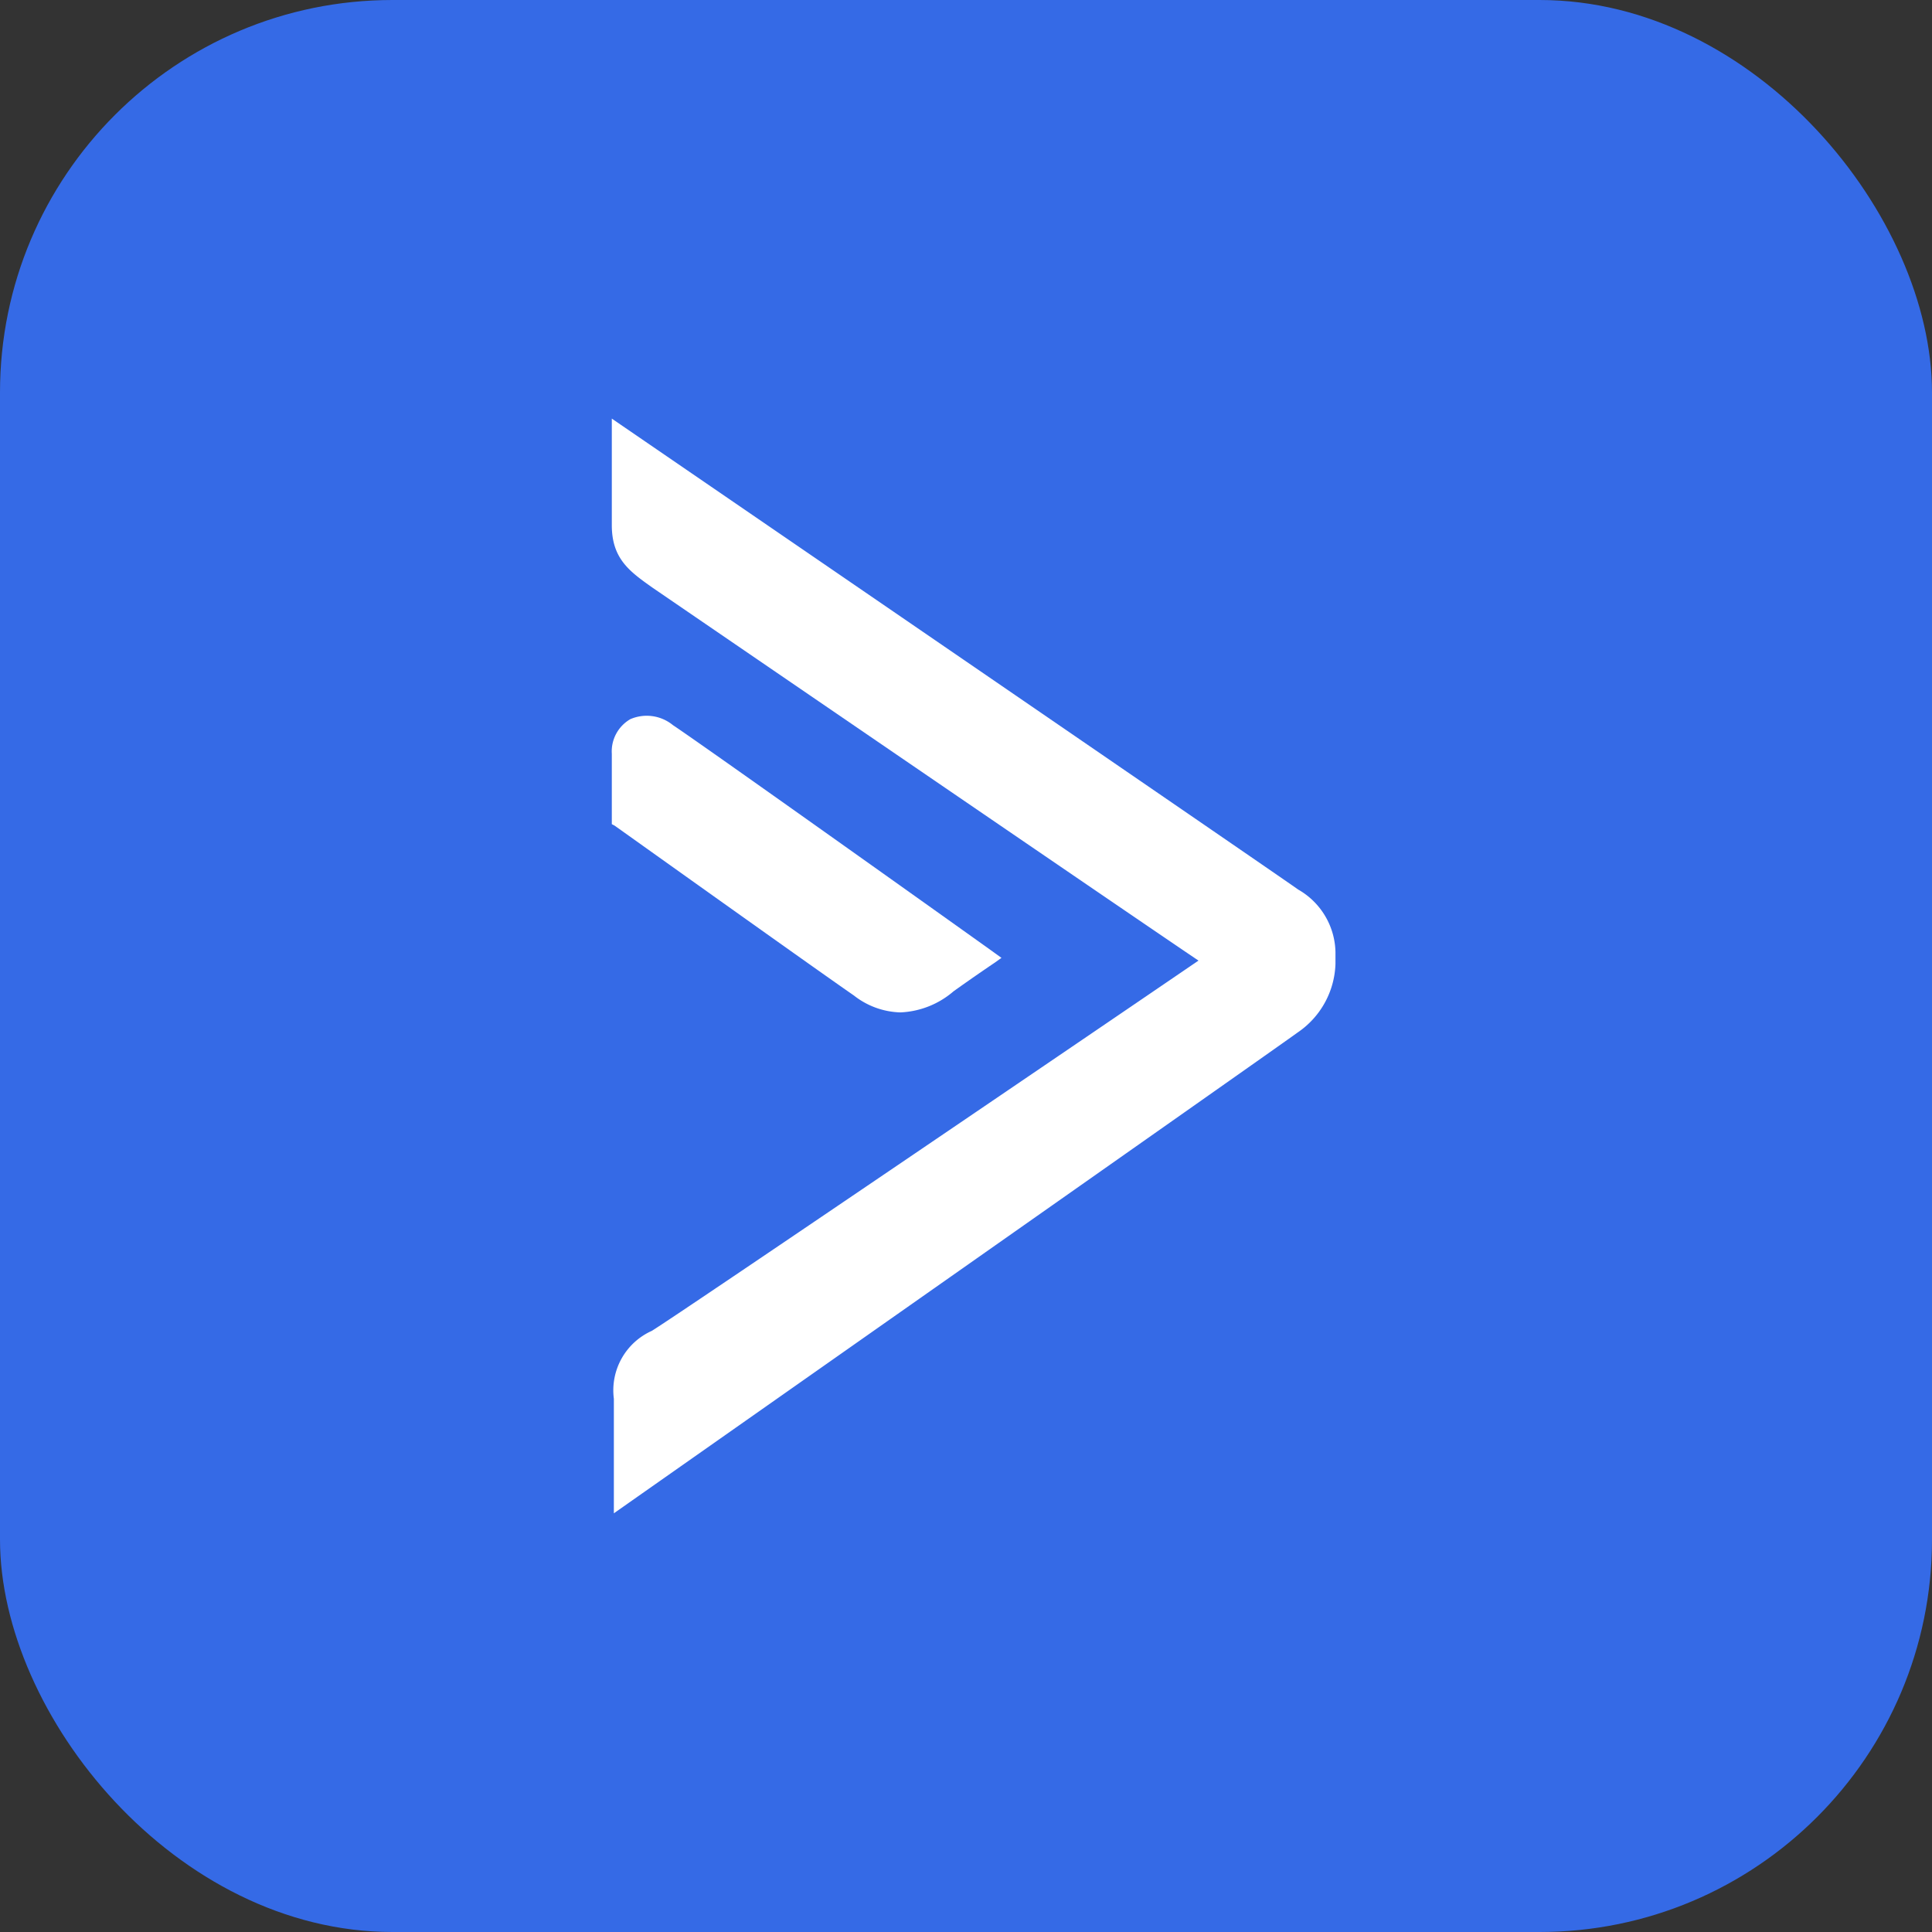
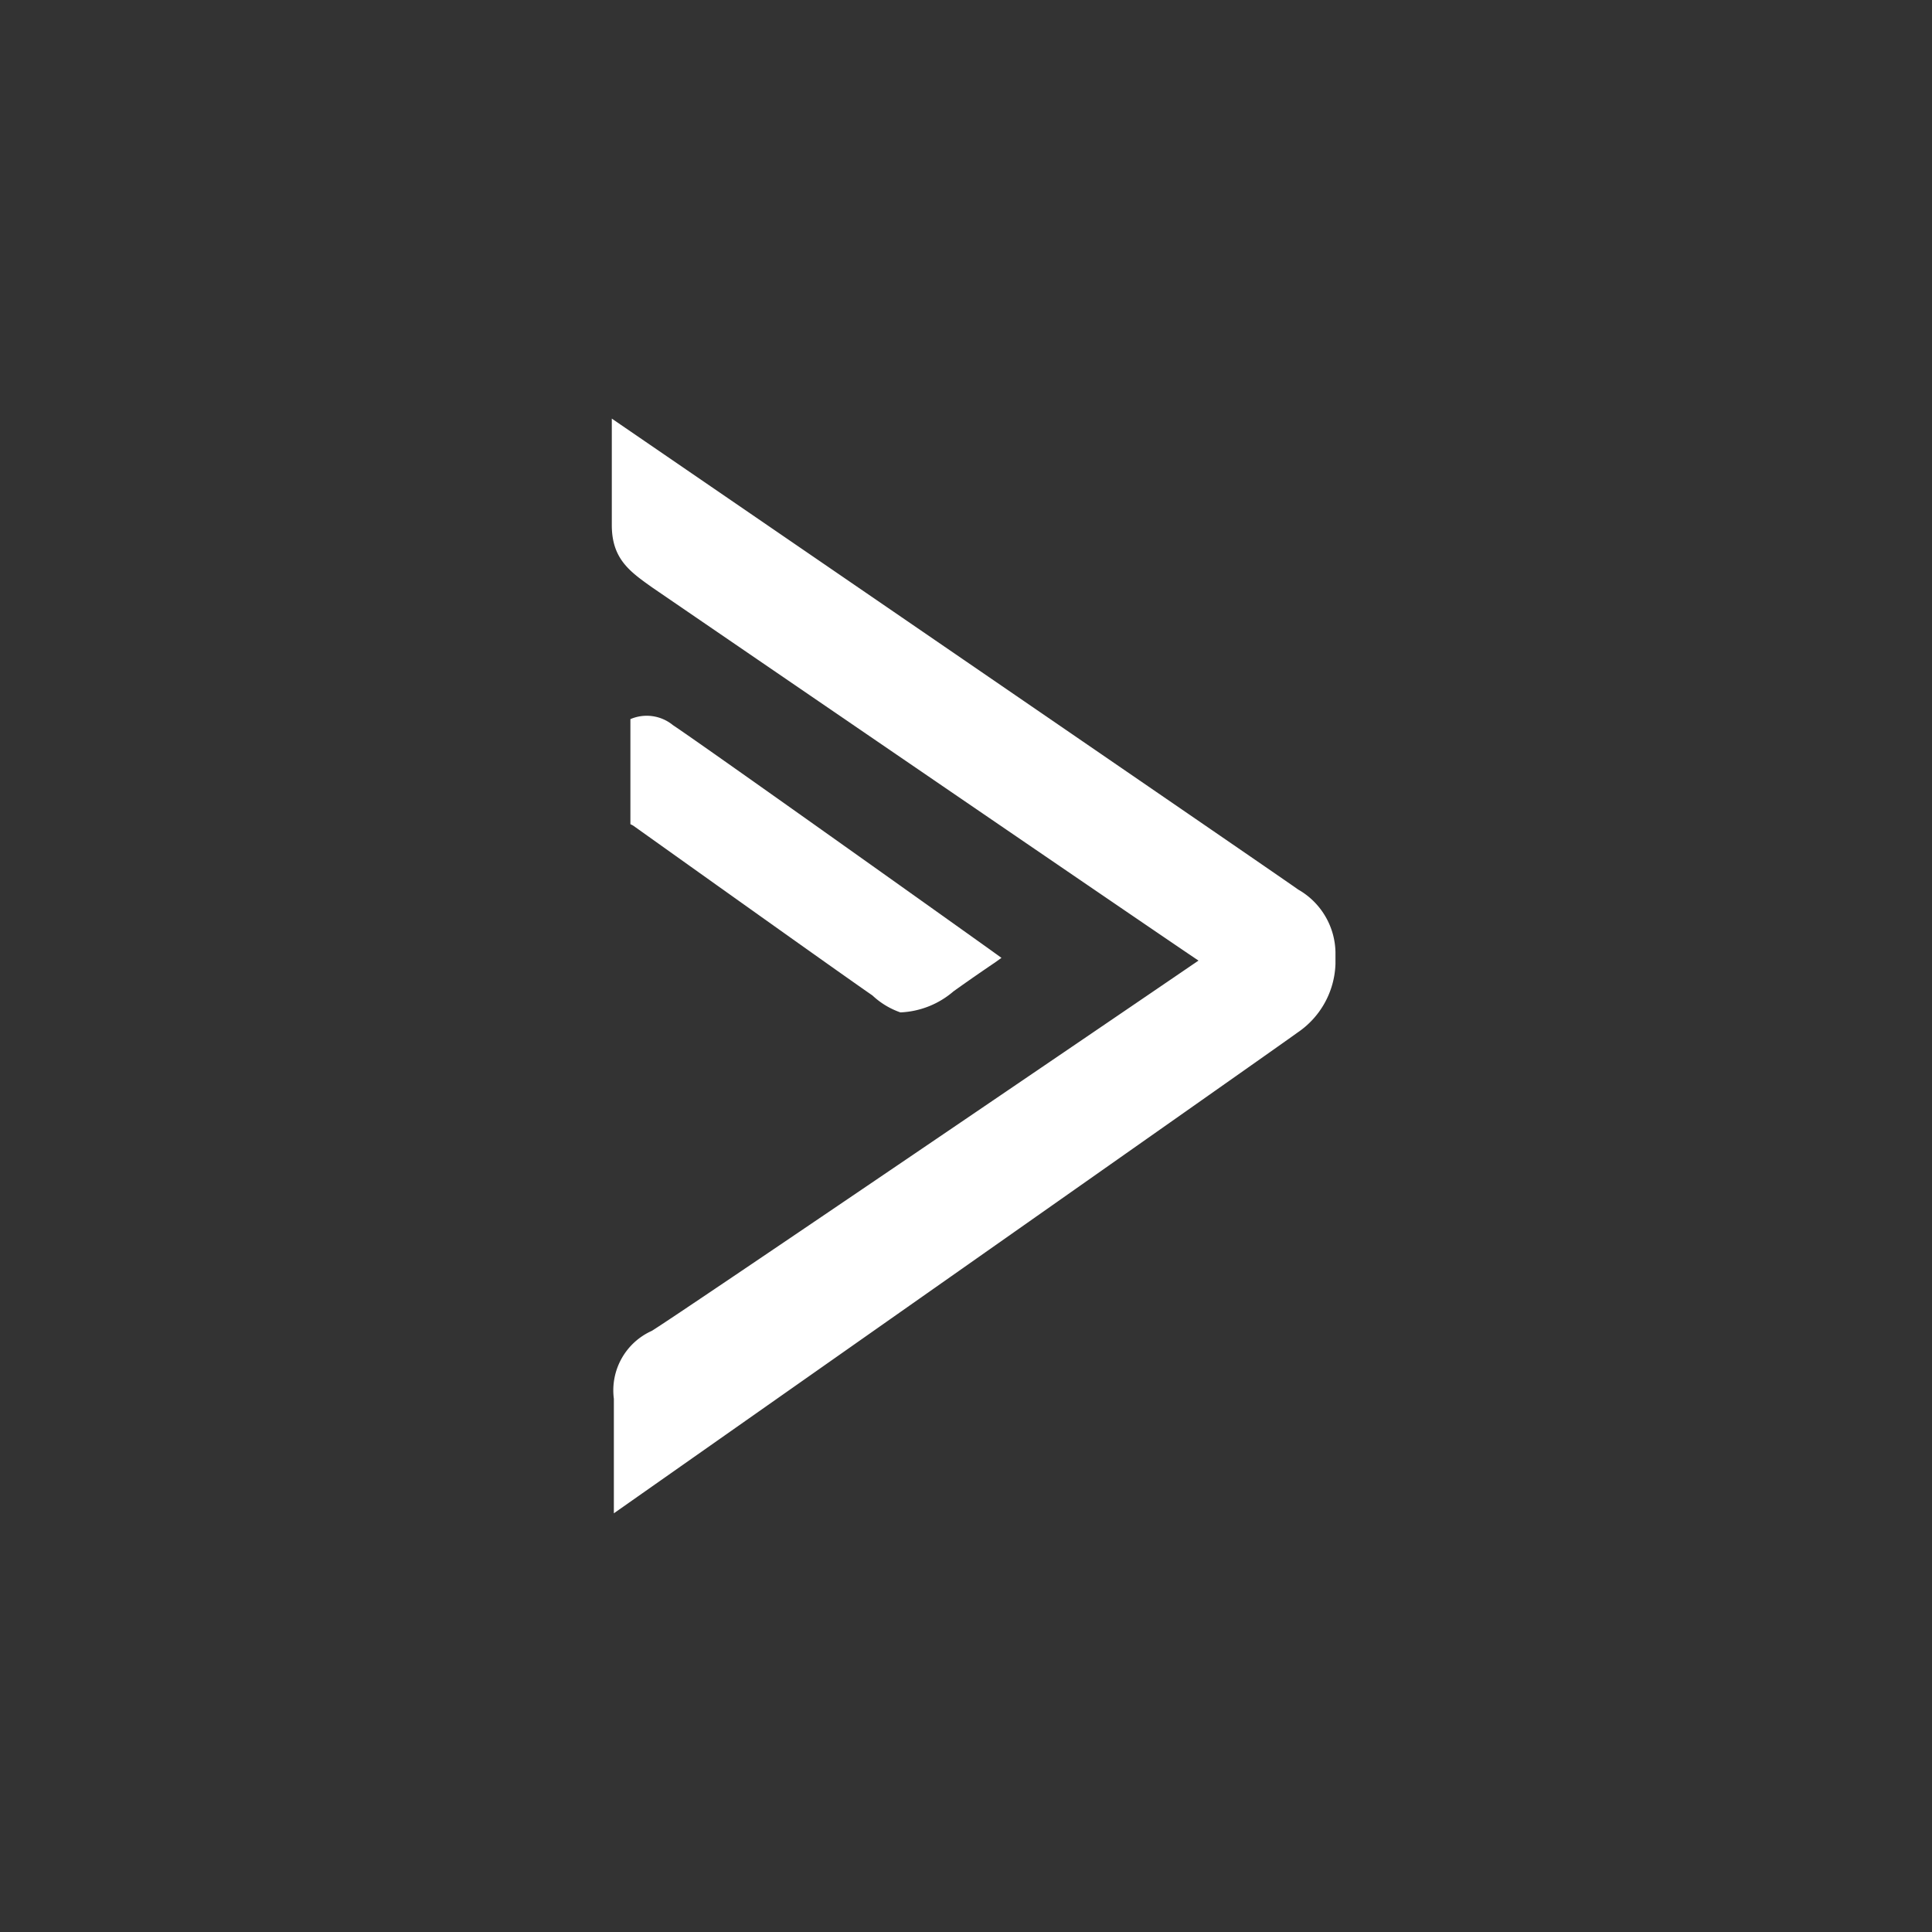
<svg xmlns="http://www.w3.org/2000/svg" width="64" height="64" viewBox="0 0 64 64">
  <rect x="0" y="0" width="64" height="64" fill="#333333" stroke="none" />
  <g id="Group_1331" data-name="Group 1331" transform="translate(-888 -220)">
-     <rect id="Rectangle_250" data-name="Rectangle 250" width="64" height="64" rx="13" transform="translate(888 220)" fill="#356ae6" />
    <g id="Page-1" transform="translate(908.267 233.867)">
      <g id="Integrations" transform="translate(0 0)">
        <g id="Group-17-Copy-4">
          <g id="Group-30-Copy-14">
            <g id="Rectangle">
              <g id="Group">
-                 <path id="Path" d="M9.56,25.835a2.882,2.882,0,0,0,1.762-.7c.727-.52,1.366-.949,1.366-.949l.22-.158-.22-.158c-.088-.068-9.67-6.895-10.662-7.55a1.369,1.369,0,0,0-1.41-.2A1.233,1.233,0,0,0,0,17.267V19.6l.088.045c.066.045,6.652,4.747,7.93,5.629A2.6,2.6,0,0,0,9.56,25.835Z" transform="translate(0 -6.165)" fill="#fff" fill-rule="evenodd" />
+                 <path id="Path" d="M9.56,25.835a2.882,2.882,0,0,0,1.762-.7c.727-.52,1.366-.949,1.366-.949l.22-.158-.22-.158c-.088-.068-9.67-6.895-10.662-7.55a1.369,1.369,0,0,0-1.41-.2V19.6l.088.045c.066.045,6.652,4.747,7.93,5.629A2.6,2.6,0,0,0,9.56,25.835Z" transform="translate(0 -6.165)" fill="#fff" fill-rule="evenodd" />
                <path id="Path-2" data-name="Path" d="M22.736,15.6C22.152,15.177,1.191.816.292.2L0,0V3.53C0,4.655.607,5.074,1.348,5.6c0,0,16.086,11.008,18.086,12.354-2,1.368-17.142,11.67-18.108,12.265a2.159,2.159,0,0,0-1.258,2.25v3.794S22.242,20.692,22.714,20.339a2.855,2.855,0,0,0,1.258-2.272v-.4A2.442,2.442,0,0,0,22.736,15.6Z" fill="#fff" fill-rule="evenodd" />
              </g>
            </g>
          </g>
        </g>
      </g>
    </g>
  </g>
</svg>